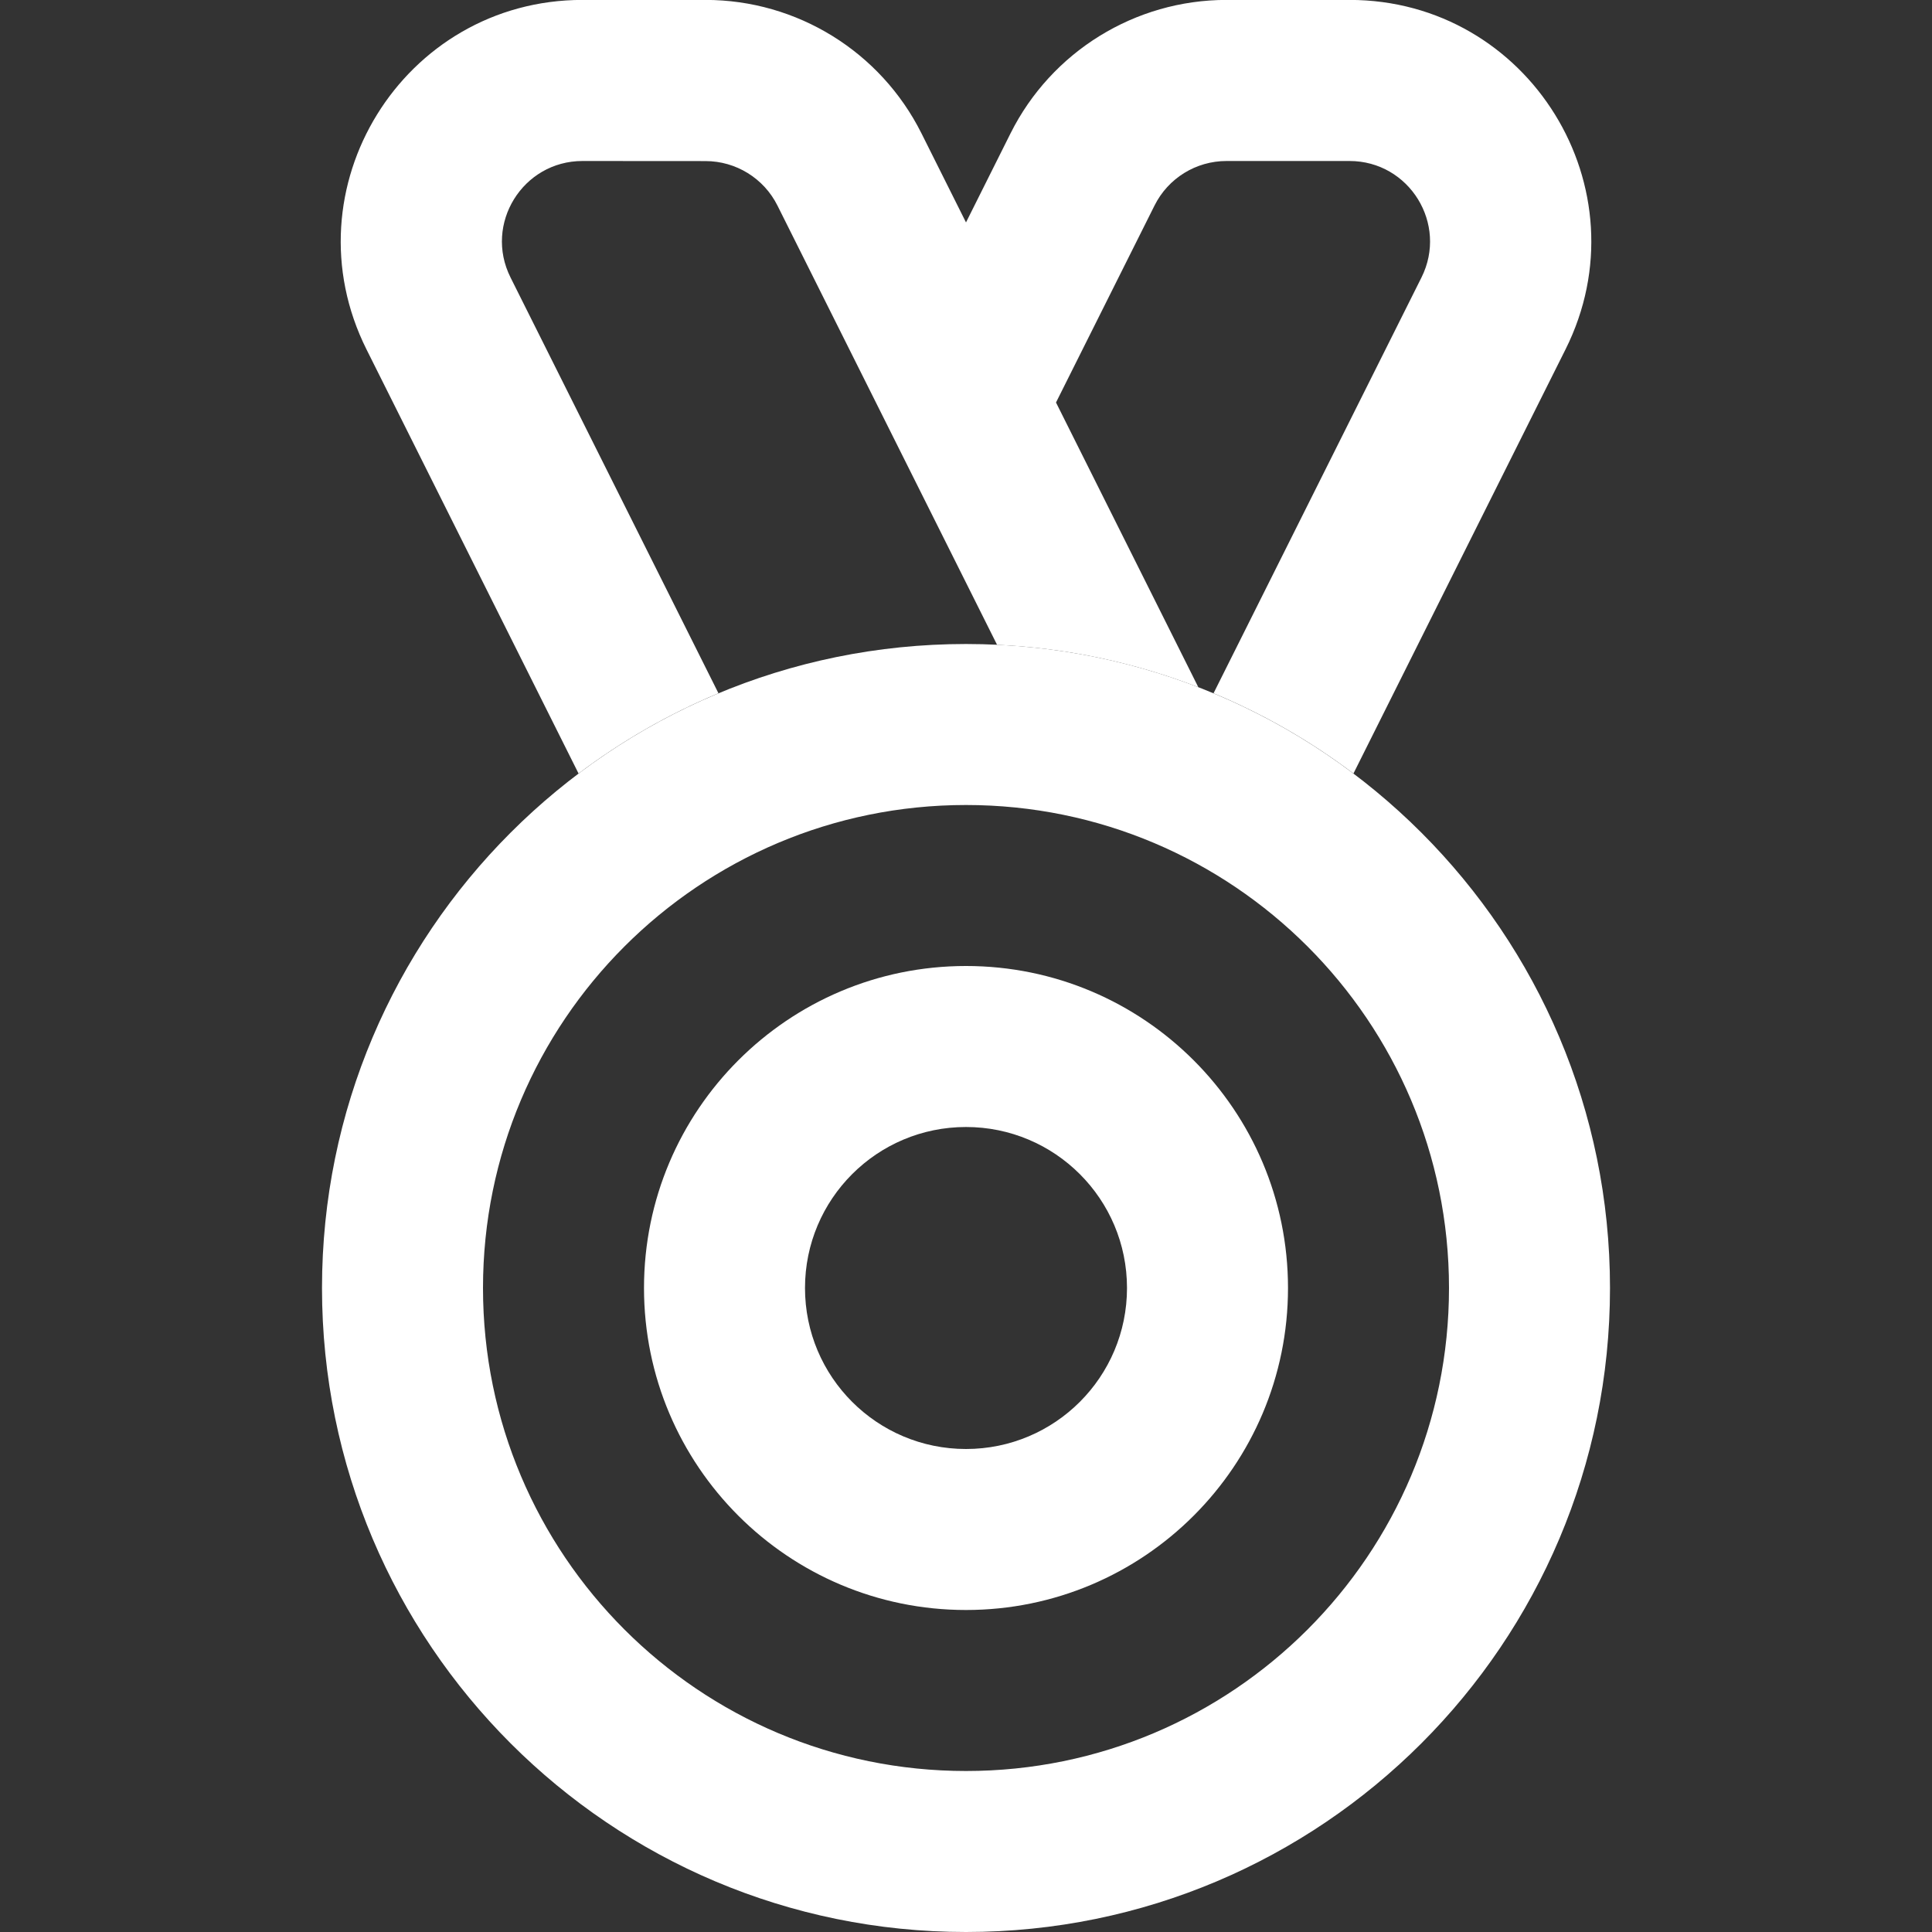
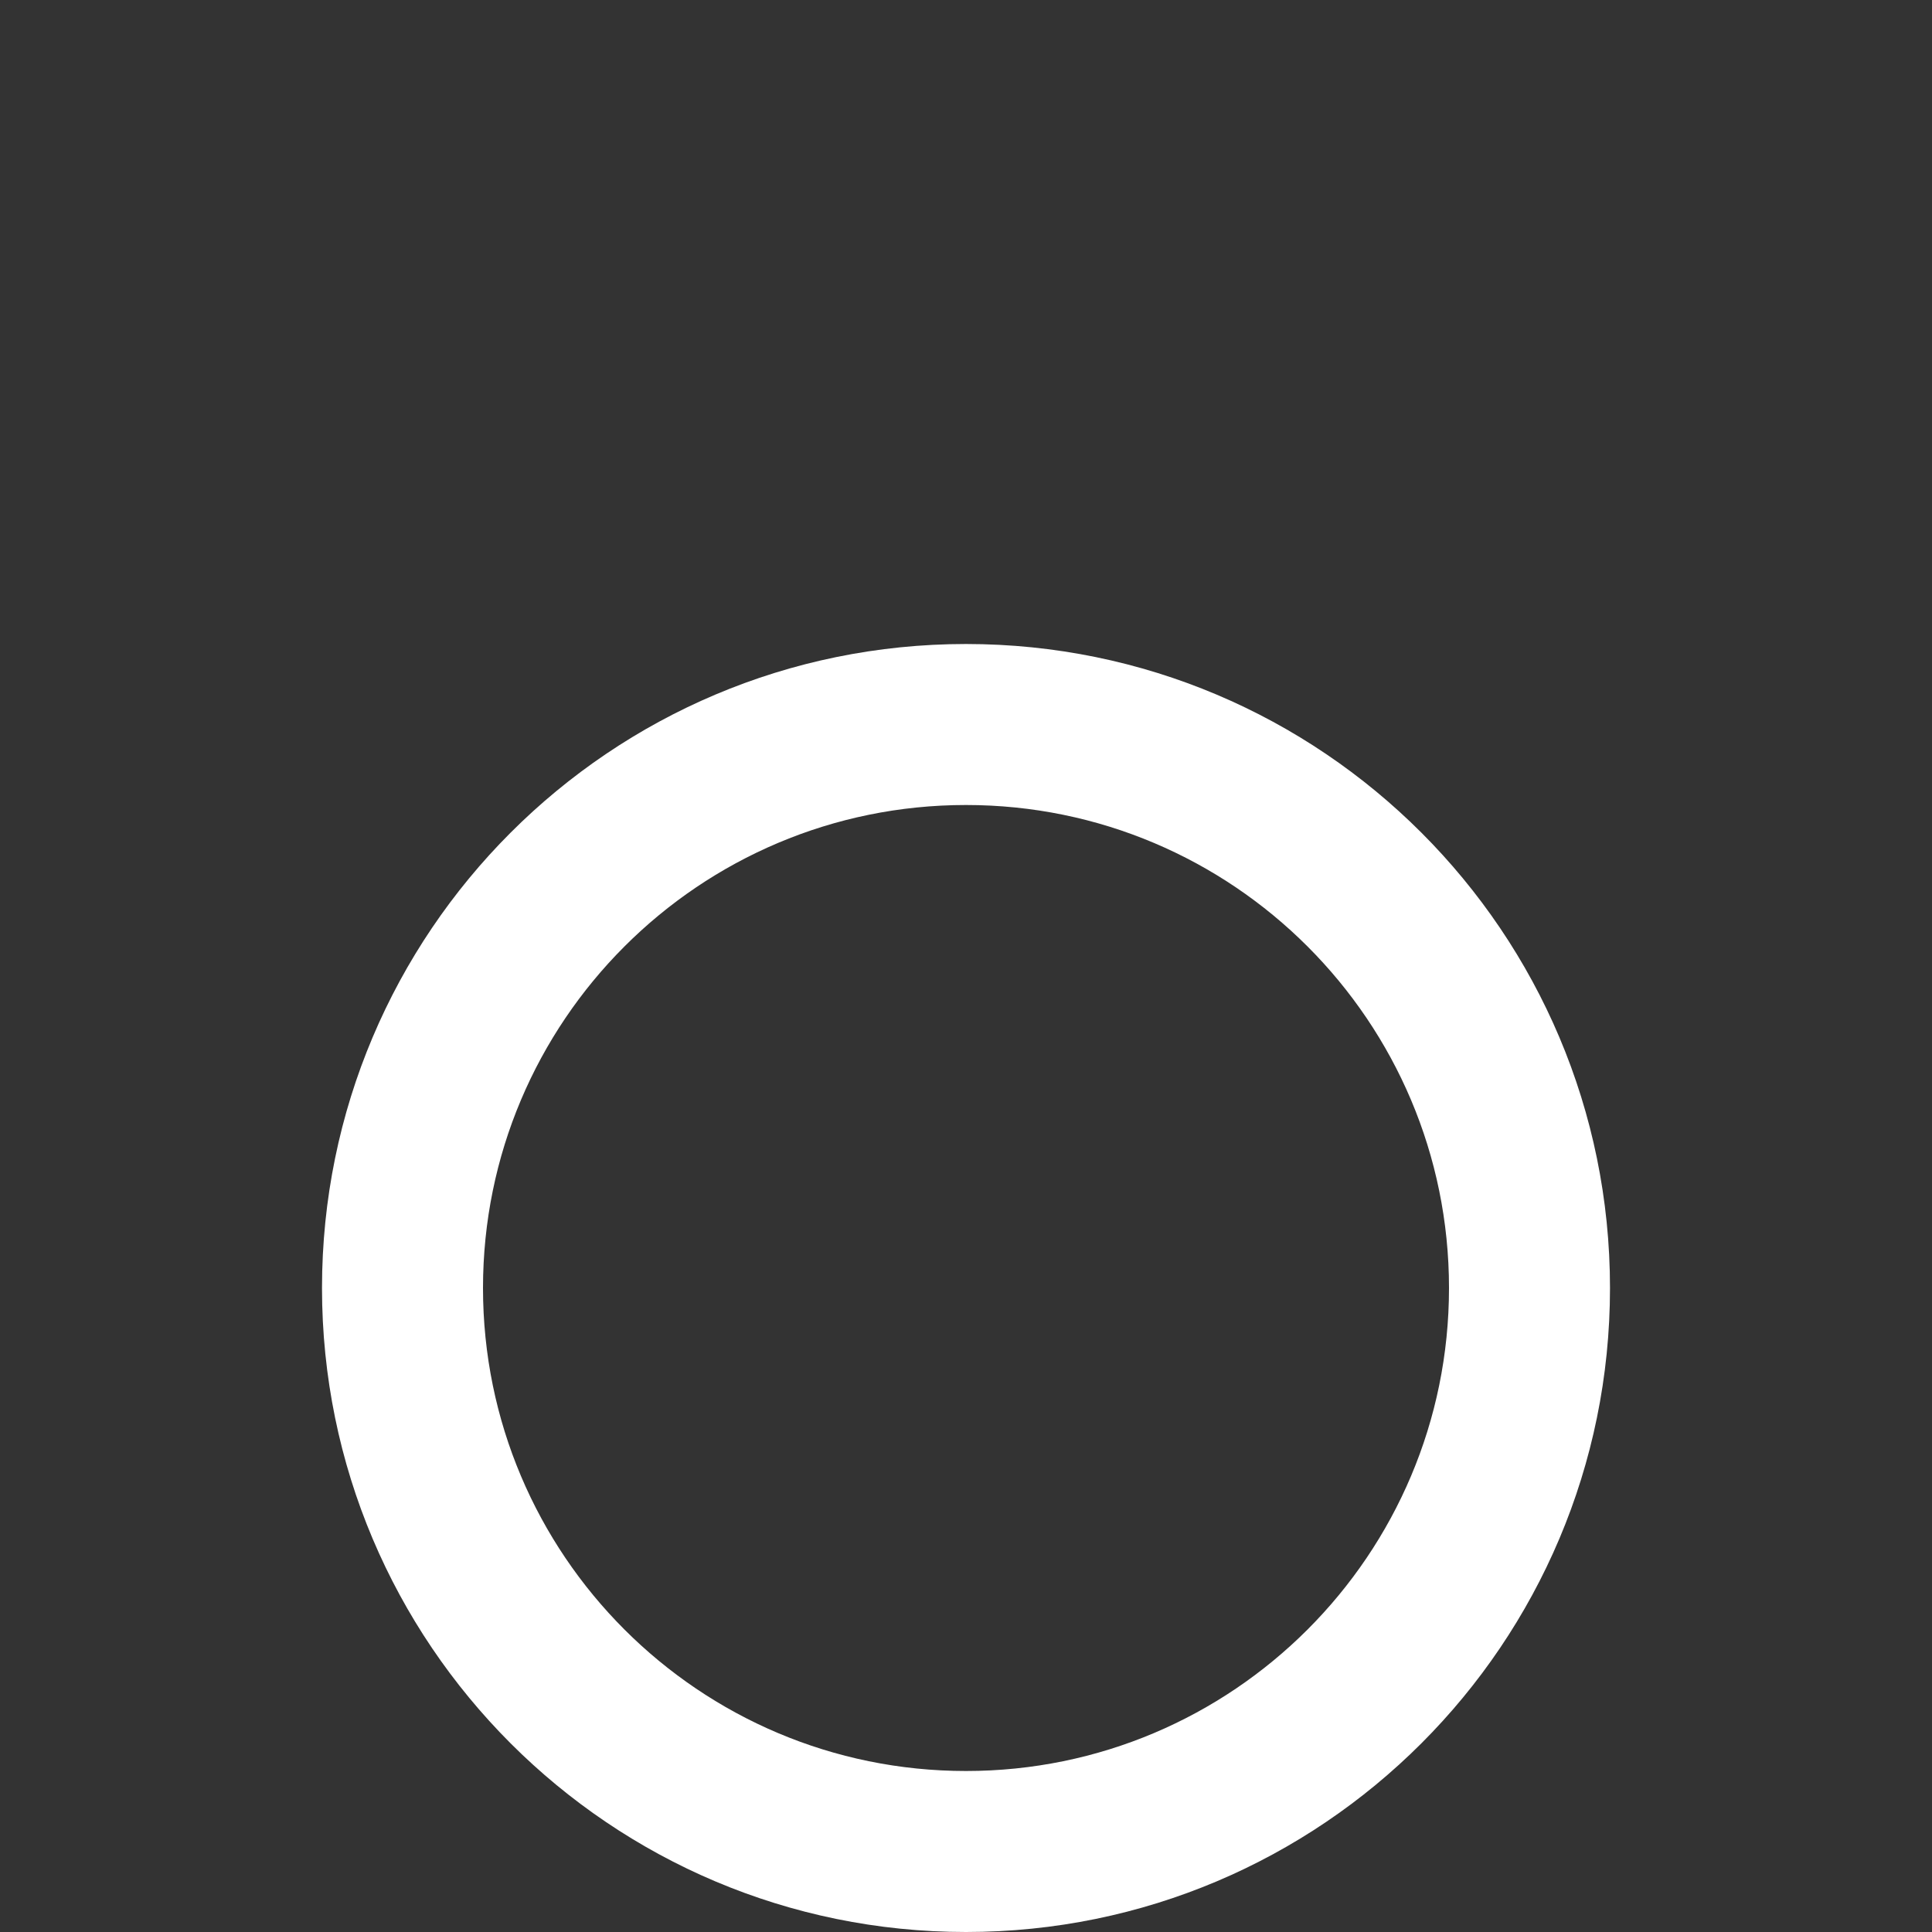
<svg xmlns="http://www.w3.org/2000/svg" fill="none" height="24" viewBox="0 0 24 24" width="24">
  <rect x="0" y="0" width="24" height="24" fill="#333333" stroke="none" />
  <g fill="#fff">
    <path clip-rule="evenodd" d="m12 22c3.314 0 6-2.686 6-6s-2.686-6-6-6c-3.314 0-6 2.686-6 6s2.686 6 6 6zm0 2c4.418 0 8-3.582 8-8s-3.582-8-8-8c-4.418 0-8 3.582-8 8s3.582 8 8 8z" fill-rule="evenodd" />
-     <path clip-rule="evenodd" d="m12 18c1.105 0 2-.895 2-2s-.895-2-2-2-2 .895-2 2 .895 2 2 2zm0 2c2.209 0 4-1.791 4-4s-1.791-4-4-4c-2.209 0-4 1.791-4 4s1.791 4 4 4z" fill-rule="evenodd" />
-     <path d="m7.236 2c-.743 0-1.227.782-.894 1.447l2.583 5.165c-.623.26-1.206.596-1.738.997l-2.634-5.268c-.997-1.995.453-4.342 2.683-4.342h1.528c1.136 0 2.175.642 2.683 1.658l.553 1.106.553-1.106c.508-1.016 1.547-1.658 2.683-1.658h1.528c2.23 0 3.681 2.347 2.683 4.342l-2.634 5.268c-.531-.401-1.115-.737-1.738-.997l2.583-5.165c.332-.665-.151-1.447-.894-1.447h-1.528c-.379 0-.725.214-.894.553l-1.224 2.447 1.768 3.537c-.781-.302-1.622-.486-2.5-.527l-2.728-5.456c-.169-.339-.516-.553-.894-.553z" />
  </g>
</svg>